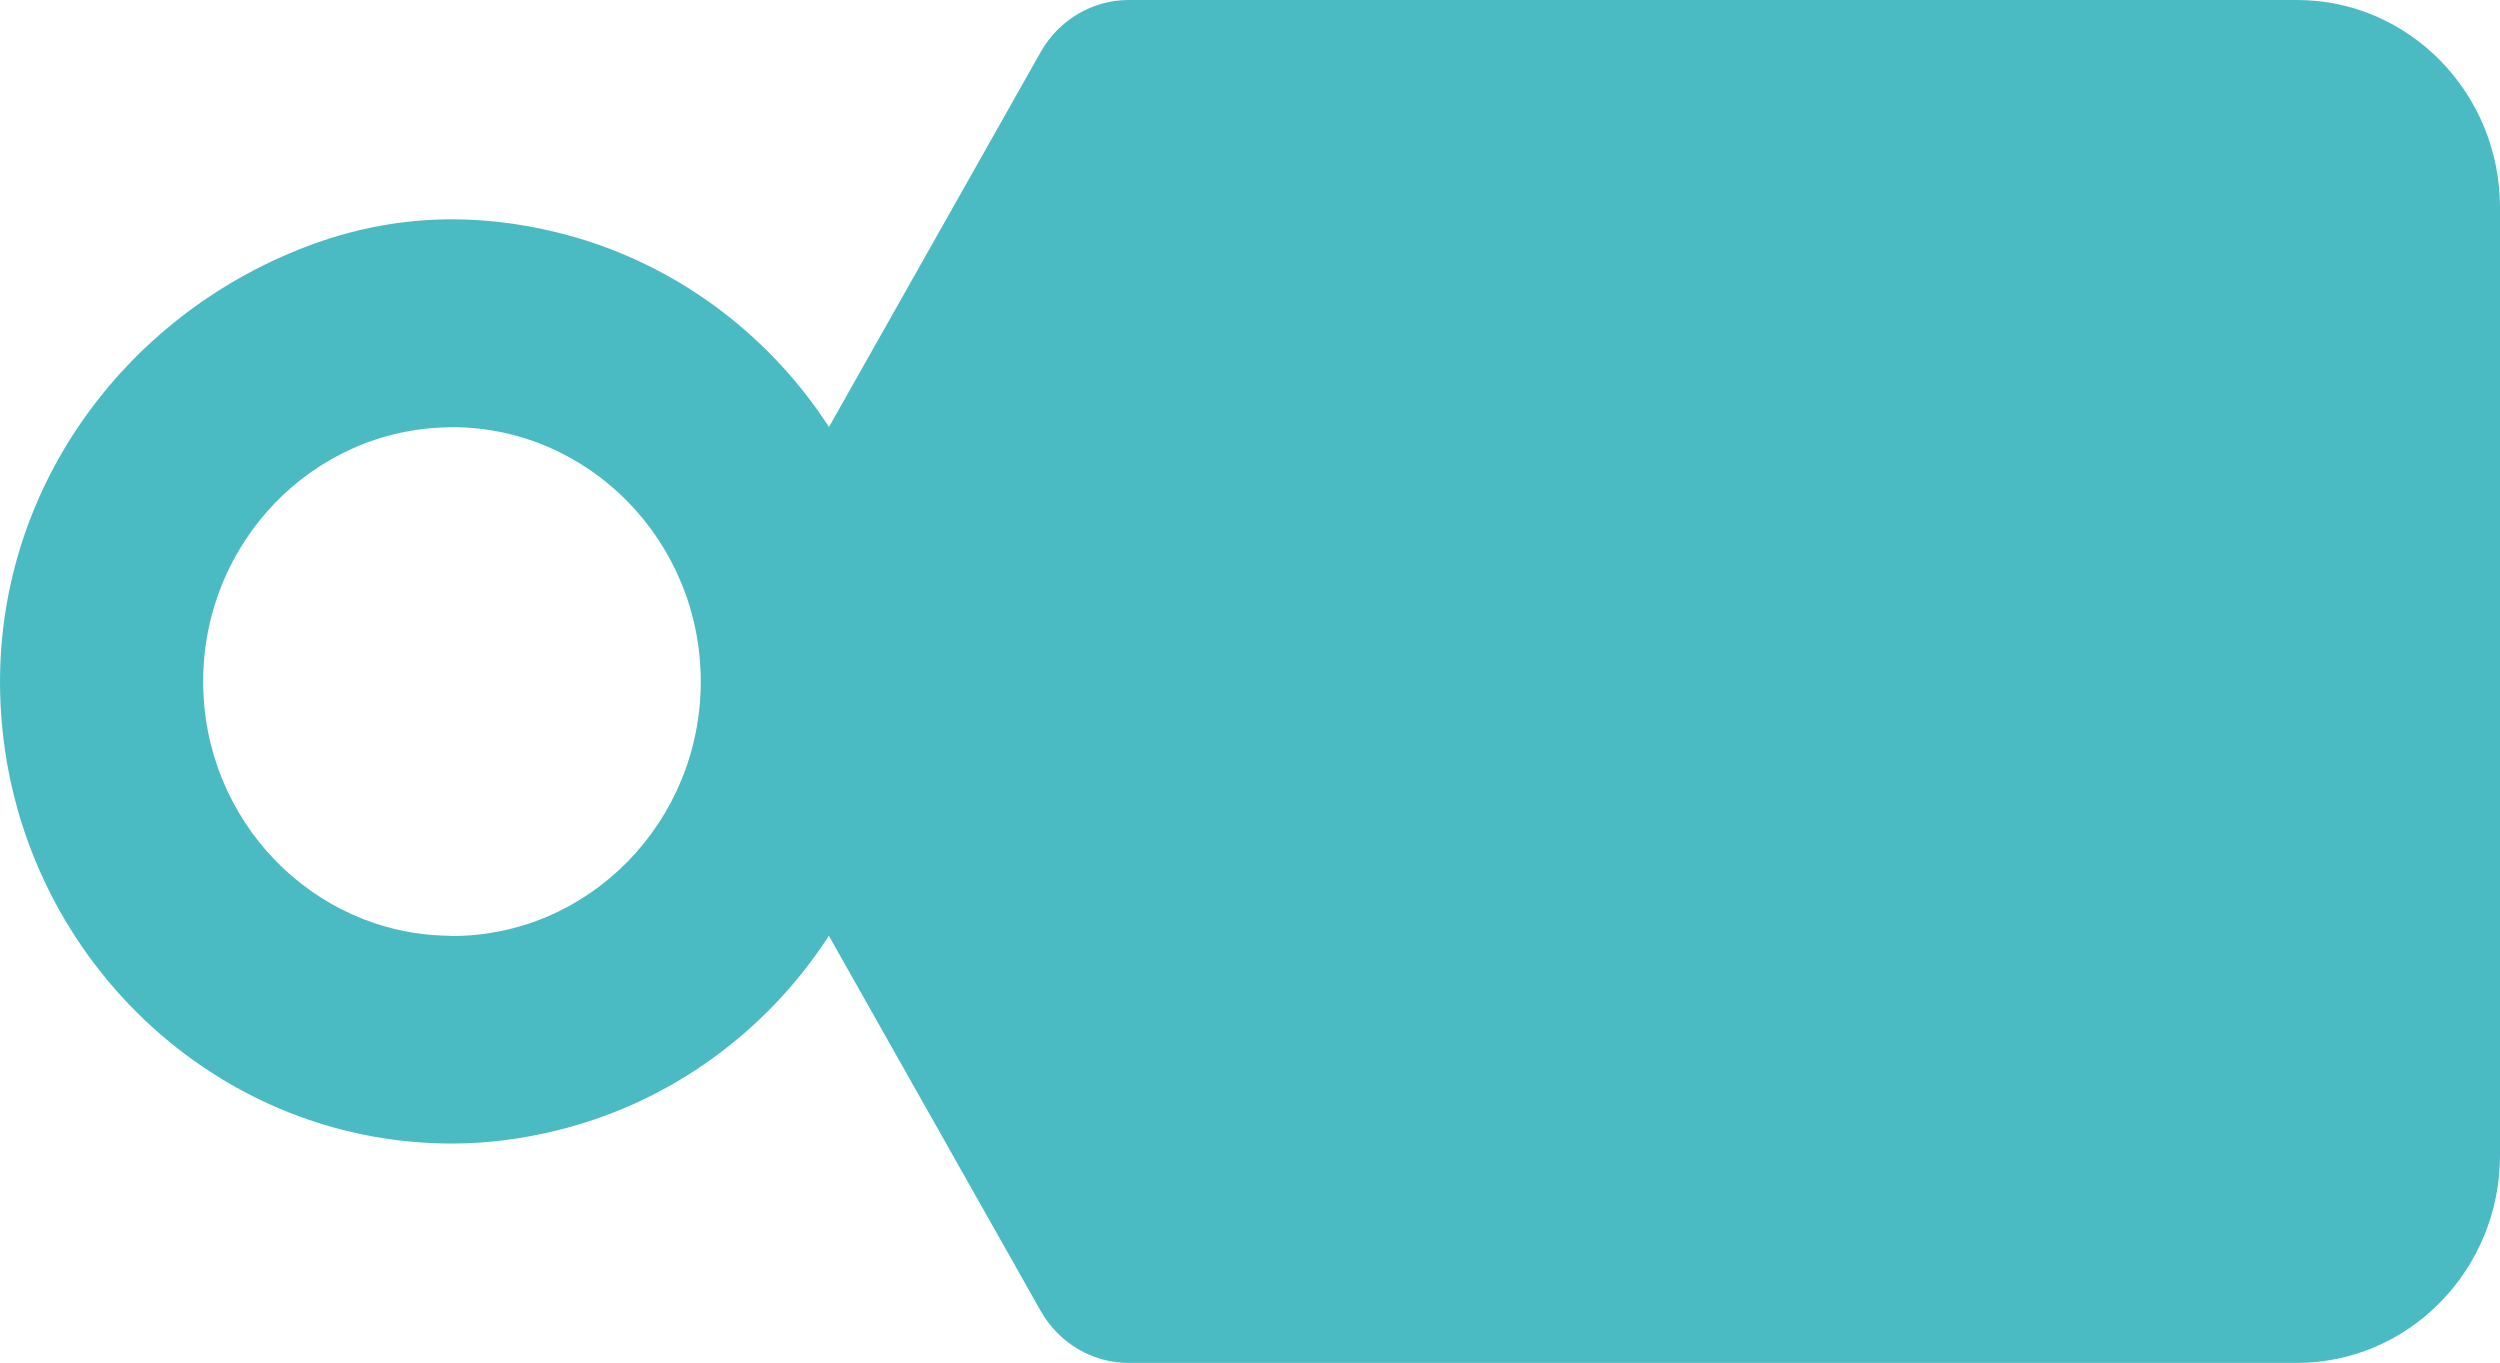
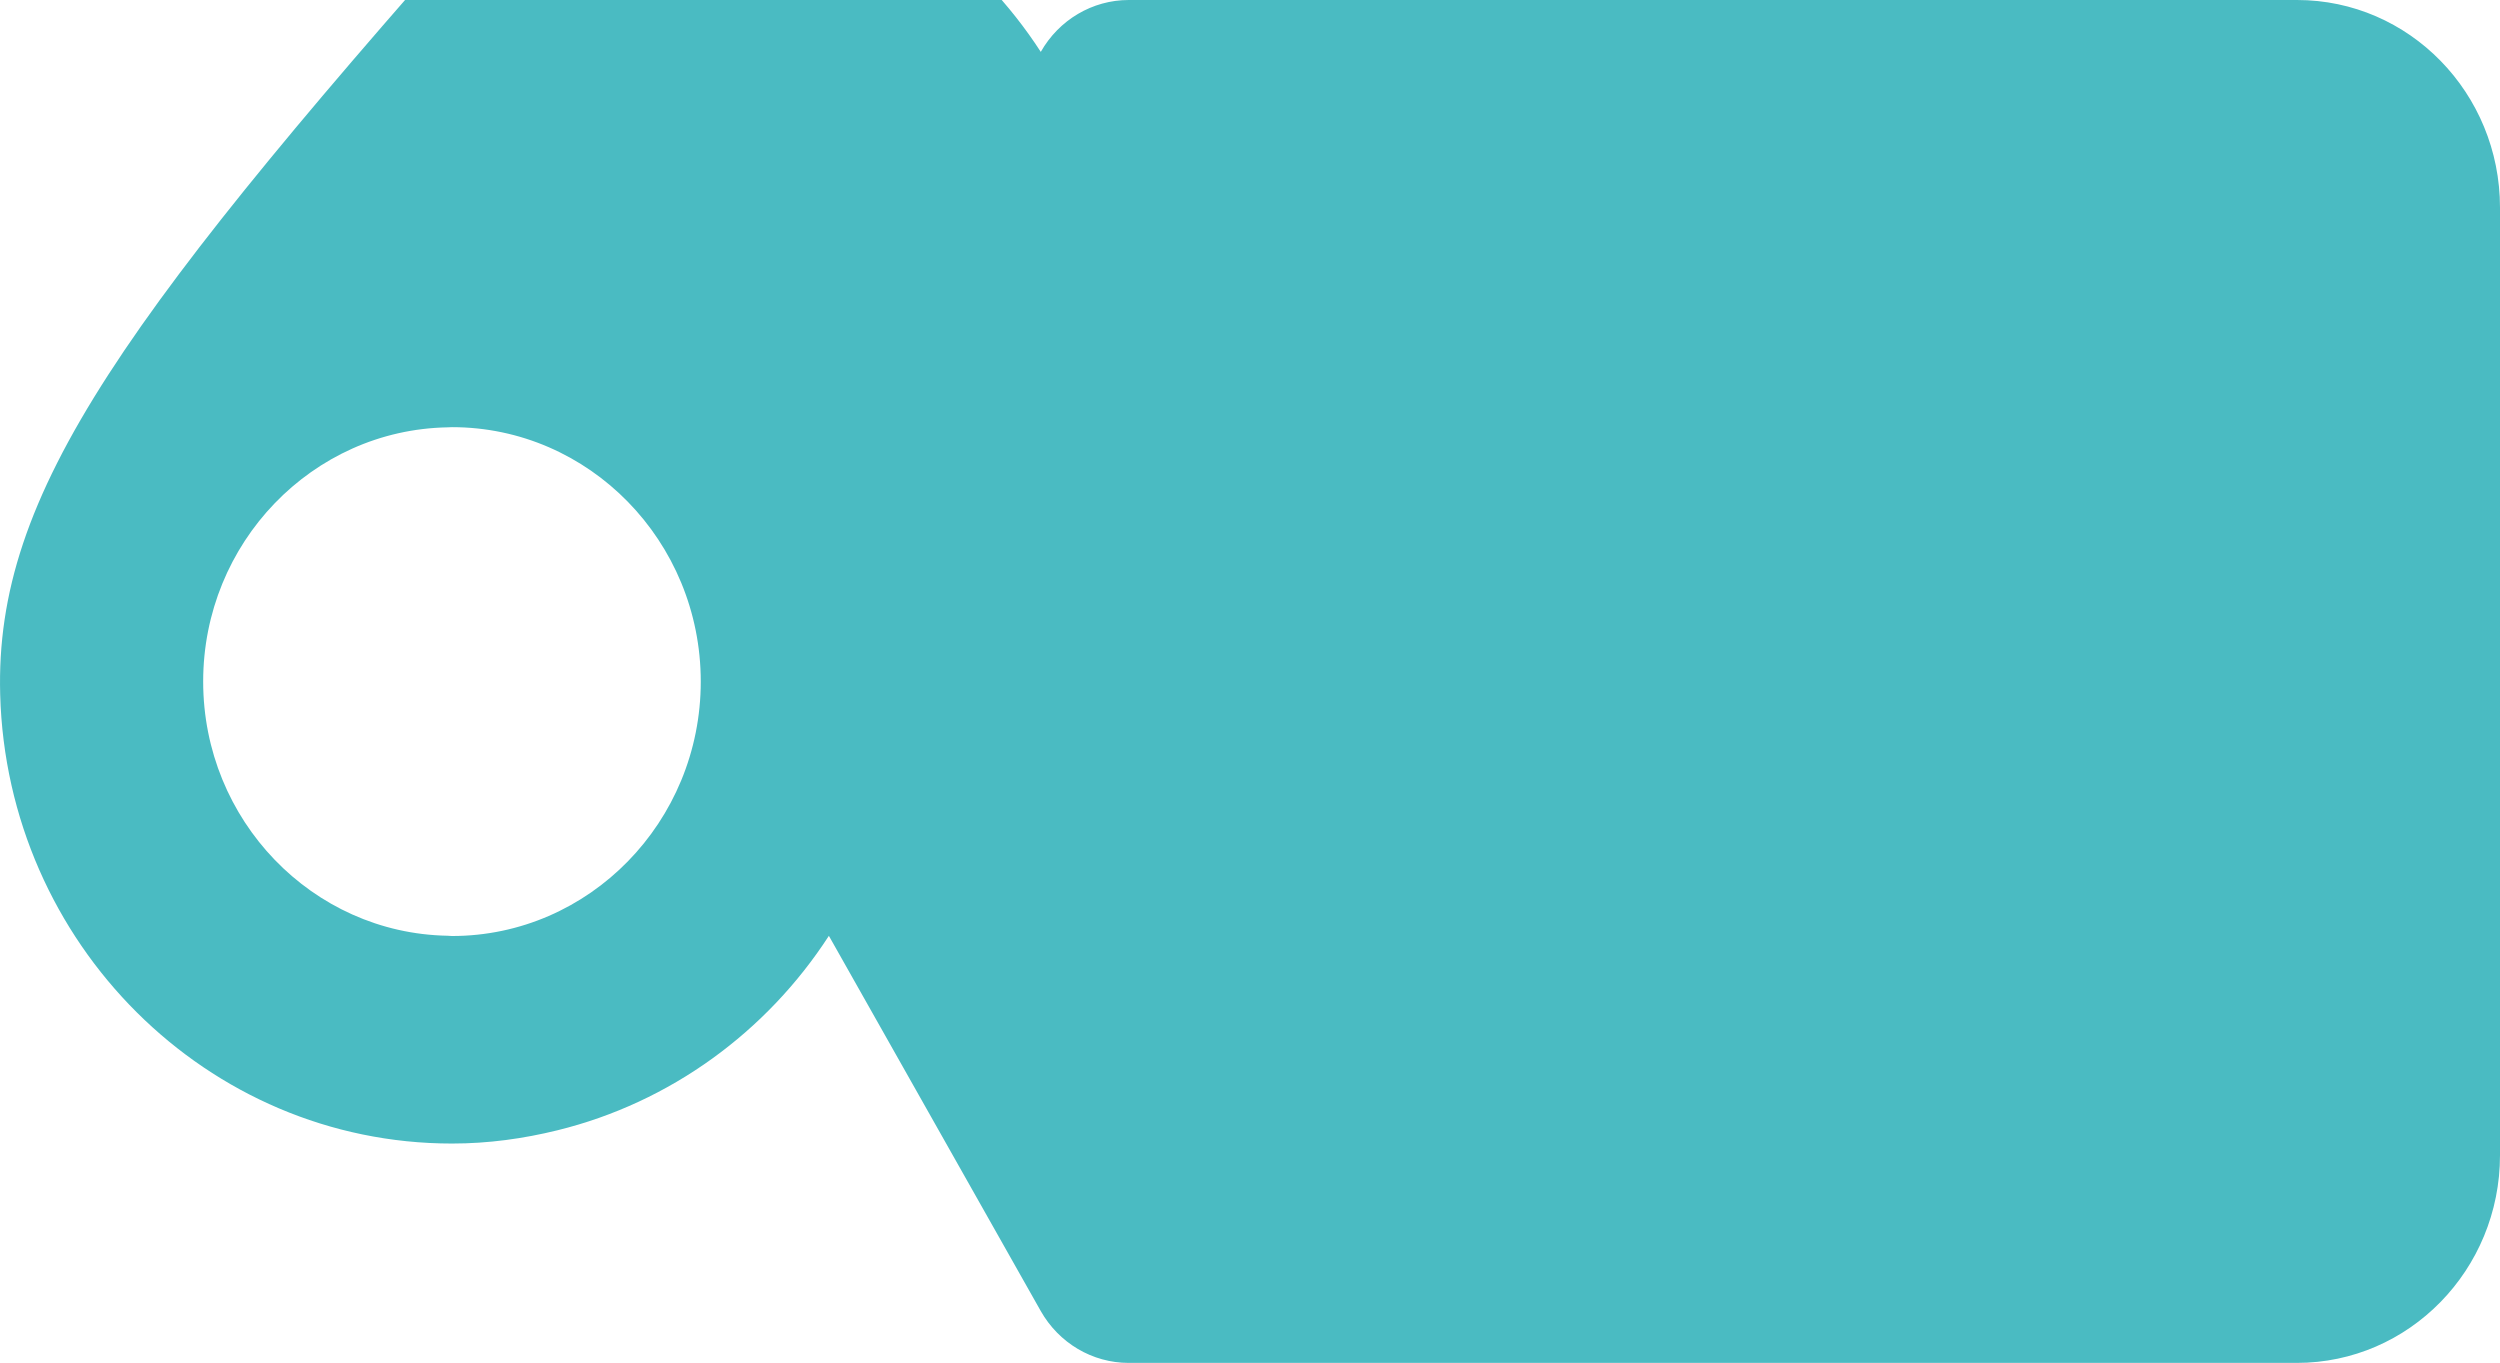
<svg xmlns="http://www.w3.org/2000/svg" id="Laag_1" data-name="Laag 1" viewBox="0 0 275.13 149.99">
  <defs>
    <style> .cls-1 { fill: #4abbc2; stroke-width: 0px; } </style>
  </defs>
-   <path class="cls-1" d="M22.36,75c0-15.27,12.02-27.7,26.89-27.97.16,0,.32-.02.49-.02,15.1,0,27.38,12.56,27.38,28s-12.28,28-27.38,28c-.17,0-.33-.02-.49-.03-14.87-.27-26.89-12.7-26.89-27.97M114.54,5.71l-23.31,41.28c-6.85-10.57-17.47-18.35-29.87-21.4-8.51-2.09-17.76-2.21-27.6,1.53C13.4,34.87-.58,54.24.02,76.43c.74,27.38,22.76,49.42,49.72,49.42,4,0,7.88-.54,11.61-1.46,12.41-3.05,23.02-10.83,29.87-21.4l23.31,41.28c2,3.54,5.69,5.72,9.68,5.72h128.56c12.35,0,22.36-10.24,22.36-22.86V22.86h0c0-12.63-10-22.86-22.34-22.86H124.22c-3.99,0-7.68,2.18-9.68,5.71" />
+   <path class="cls-1" d="M22.36,75c0-15.27,12.02-27.7,26.89-27.97.16,0,.32-.02.49-.02,15.1,0,27.38,12.56,27.38,28s-12.28,28-27.38,28c-.17,0-.33-.02-.49-.03-14.87-.27-26.89-12.7-26.89-27.97M114.54,5.71c-6.85-10.57-17.47-18.35-29.87-21.4-8.51-2.09-17.76-2.21-27.6,1.53C13.4,34.87-.58,54.24.02,76.43c.74,27.38,22.76,49.42,49.72,49.42,4,0,7.88-.54,11.61-1.46,12.41-3.05,23.02-10.83,29.87-21.4l23.31,41.28c2,3.54,5.69,5.72,9.68,5.72h128.56c12.35,0,22.36-10.24,22.36-22.86V22.86h0c0-12.63-10-22.86-22.34-22.86H124.22c-3.99,0-7.68,2.18-9.68,5.71" />
</svg>